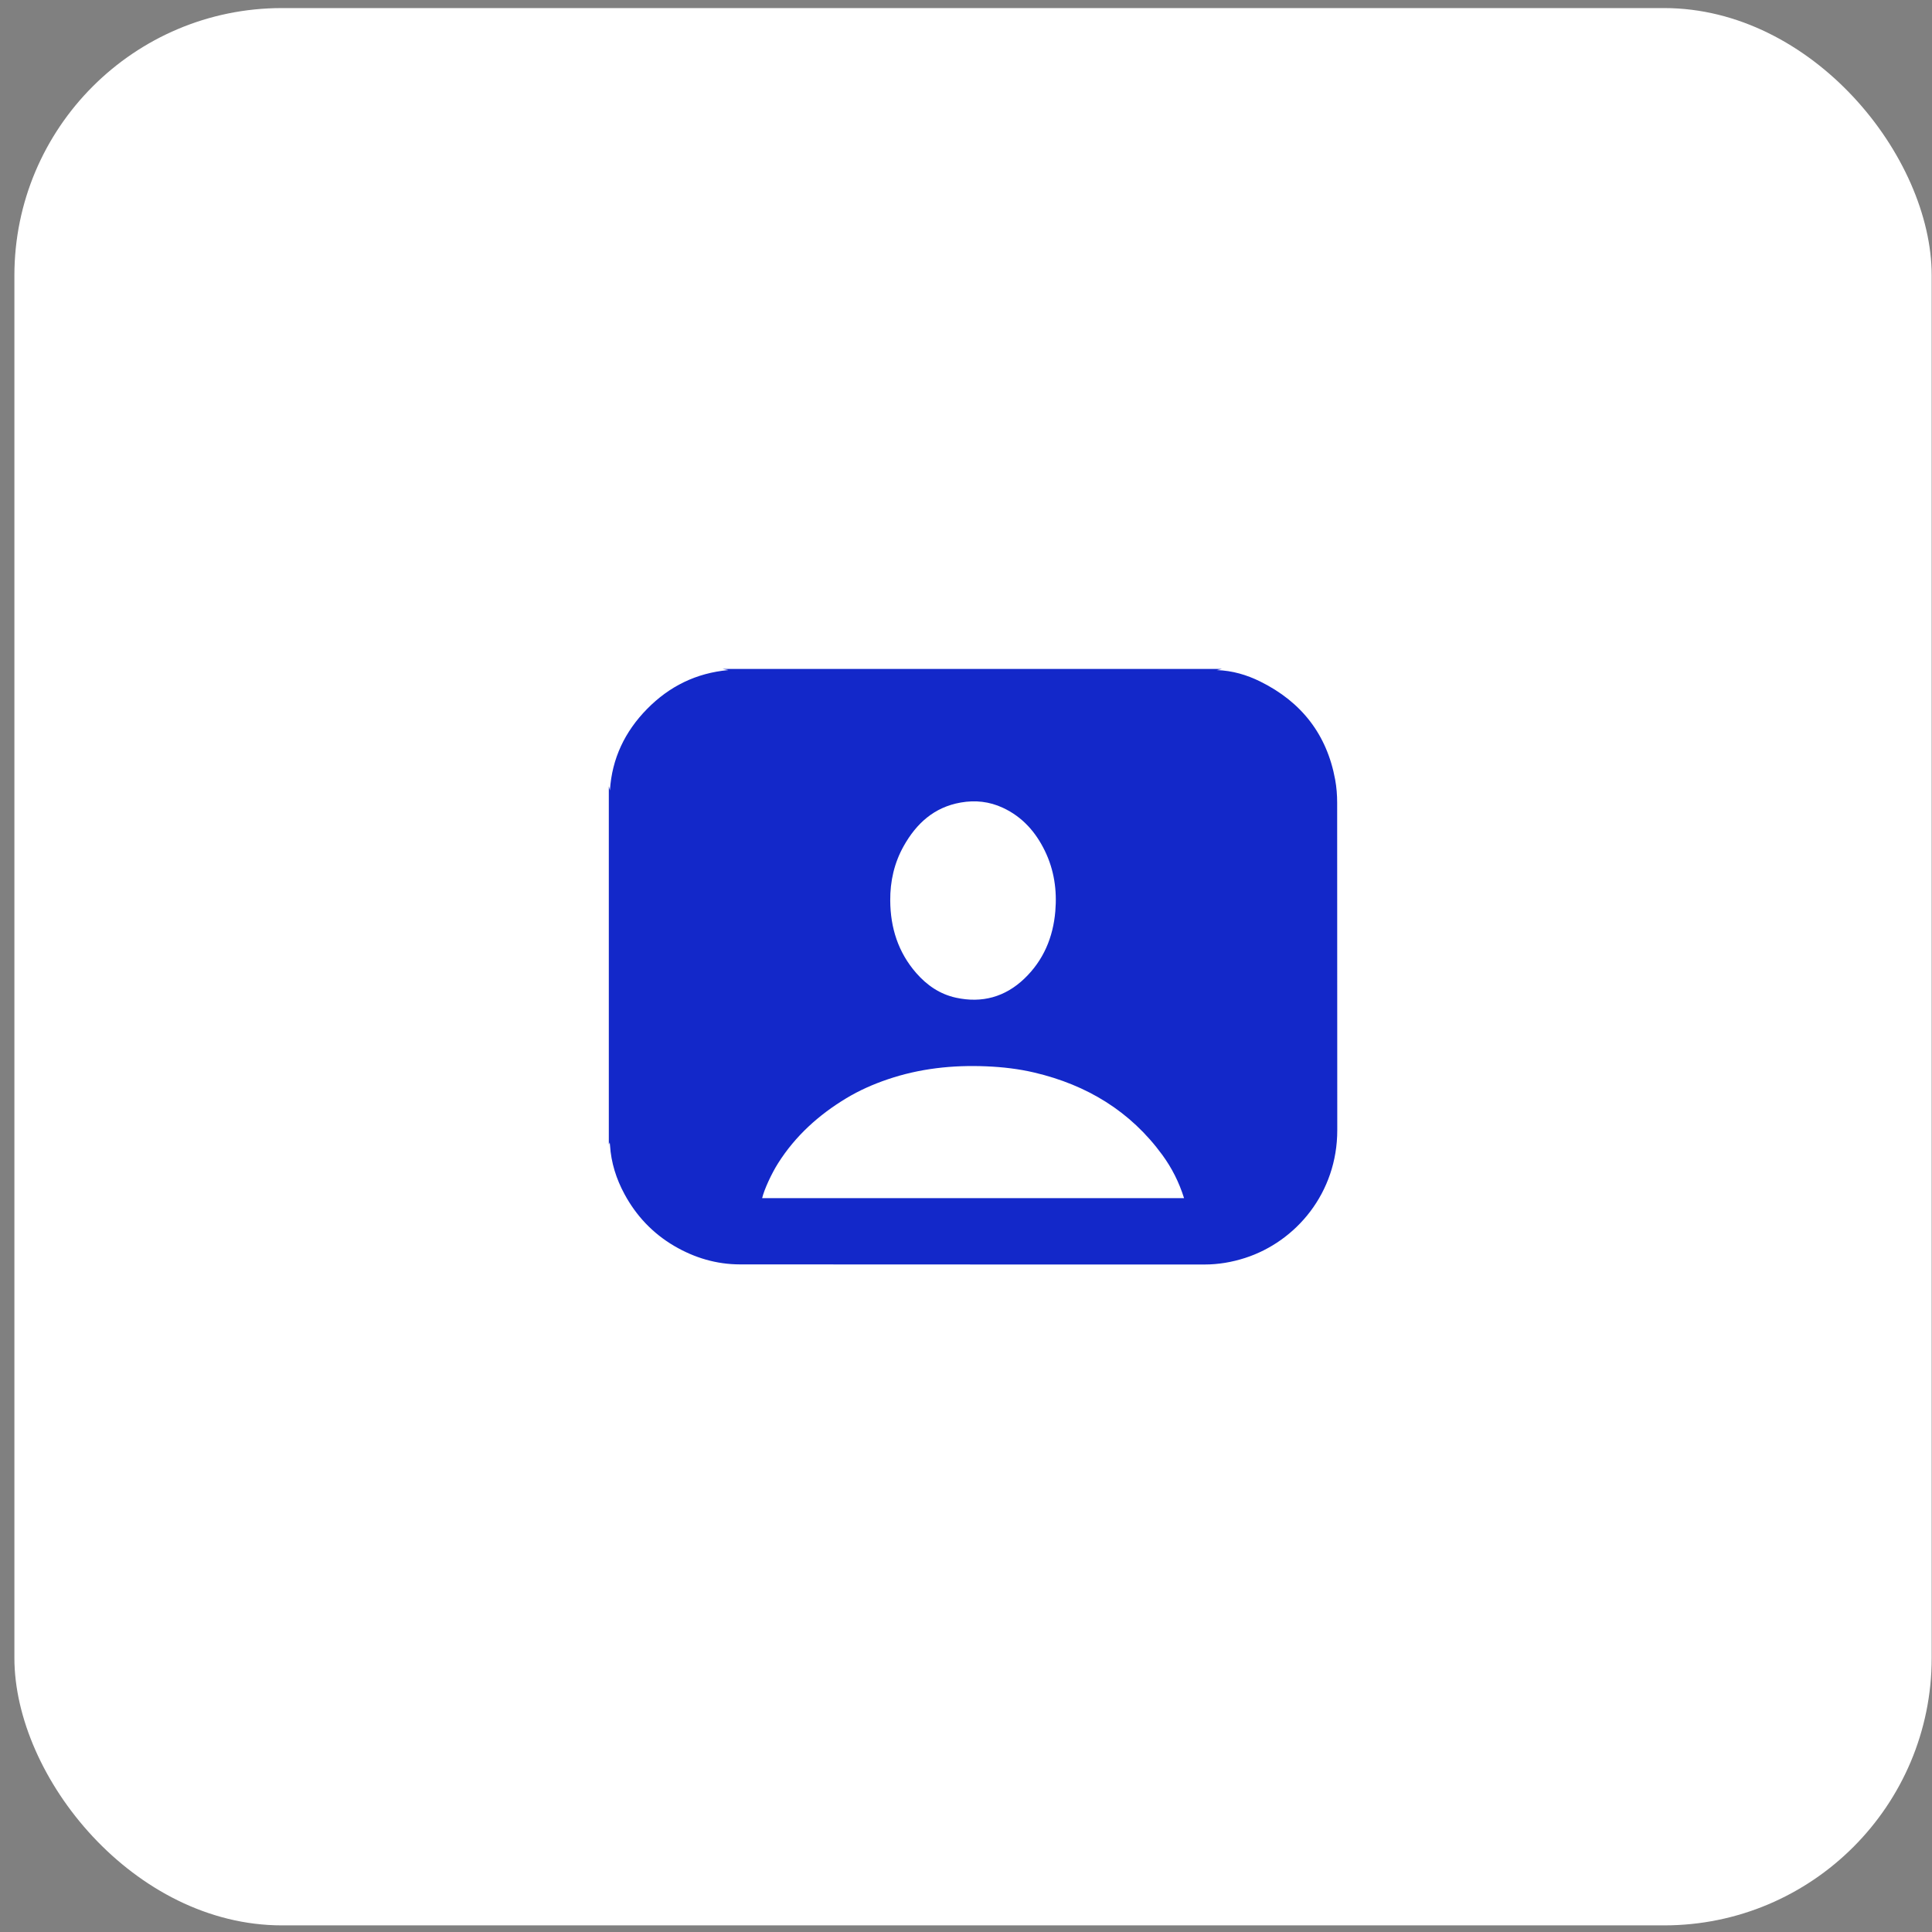
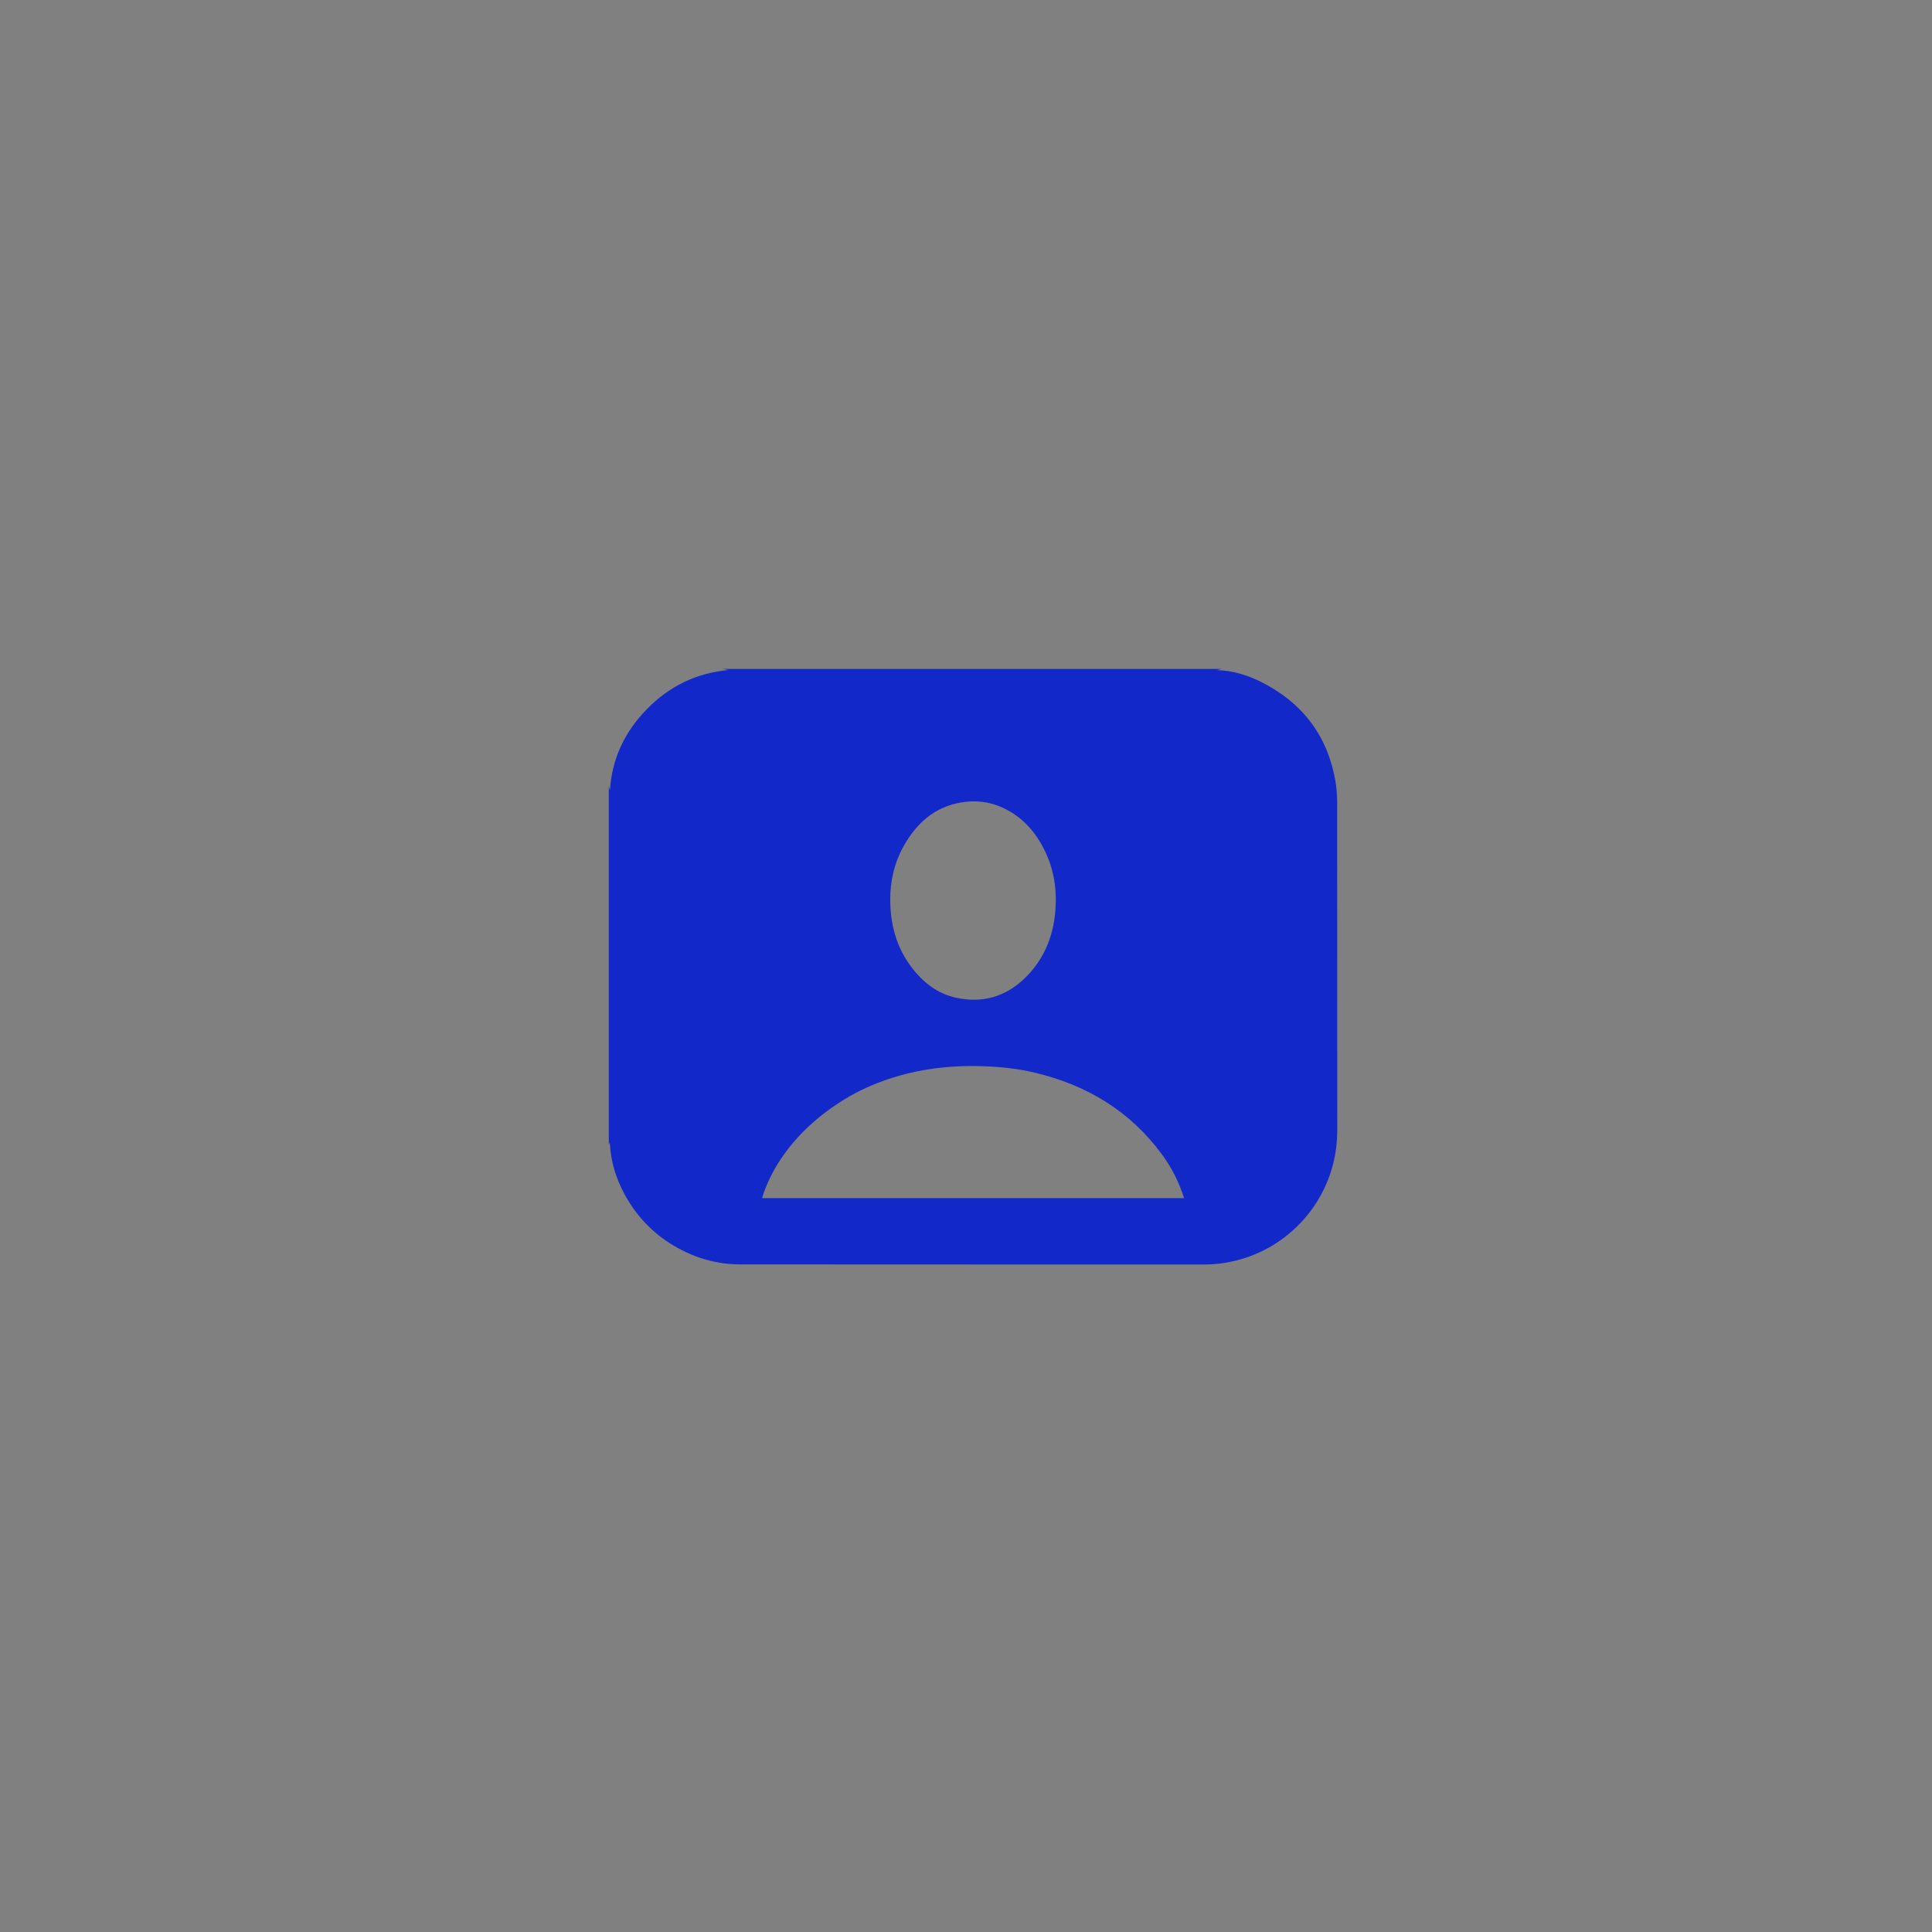
<svg xmlns="http://www.w3.org/2000/svg" width="107" height="107" viewBox="0 0 107 107" fill="none">
  <rect x="0" y="0" width="107" height="107" fill="#808080" stroke="none" />
-   <rect x="0.797" y="0.447" width="106.186" height="106.186" rx="14.817" fill="white" />
  <path d="M67.671 37.048C58.454 37.048 49.239 37.048 40.022 37.048C40.121 37.067 40.219 37.087 40.341 37.111C38.552 37.273 37.066 38.013 35.837 39.264C34.609 40.514 33.889 42.01 33.78 43.773C33.761 43.701 33.739 43.624 33.718 43.547V63.388C33.733 63.352 33.748 63.317 33.768 63.269C33.775 63.333 33.782 63.385 33.785 63.438C33.845 64.396 34.133 65.295 34.584 66.13C35.235 67.337 36.154 68.309 37.344 69.007C38.465 69.663 39.681 70.025 40.98 70.026C49.557 70.034 58.132 70.029 66.709 70.032C67.48 70.032 68.225 69.905 68.958 69.669C71.786 68.757 74.065 66.061 74.062 62.586C74.056 56.544 74.062 50.504 74.056 44.463C74.056 44.035 74.023 43.602 73.946 43.182C73.488 40.674 72.077 38.875 69.805 37.749C69.05 37.374 68.245 37.138 67.387 37.112C67.481 37.09 67.577 37.069 67.671 37.048ZM65.575 66.356H42.21C42.321 65.884 42.727 64.999 43.097 64.417C44.053 62.908 45.343 61.746 46.863 60.828C47.585 60.392 48.351 60.053 49.147 59.782C50.926 59.175 52.76 58.977 54.632 59.057C55.531 59.095 56.419 59.197 57.295 59.404C60.193 60.089 62.599 61.537 64.374 63.965C64.904 64.69 65.302 65.482 65.576 66.354L65.575 66.356ZM49.304 49.878C49.296 48.807 49.525 47.792 50.049 46.858C50.752 45.604 51.736 44.705 53.207 44.447C54.017 44.304 54.795 44.39 55.539 44.736C56.621 45.238 57.364 46.08 57.875 47.138C58.384 48.191 58.544 49.307 58.447 50.464C58.325 51.914 57.791 53.184 56.733 54.198C55.666 55.219 54.388 55.57 52.945 55.256C52.056 55.063 51.336 54.568 50.745 53.891C49.743 52.744 49.314 51.385 49.304 49.878Z" fill="#1328C9" />
</svg>